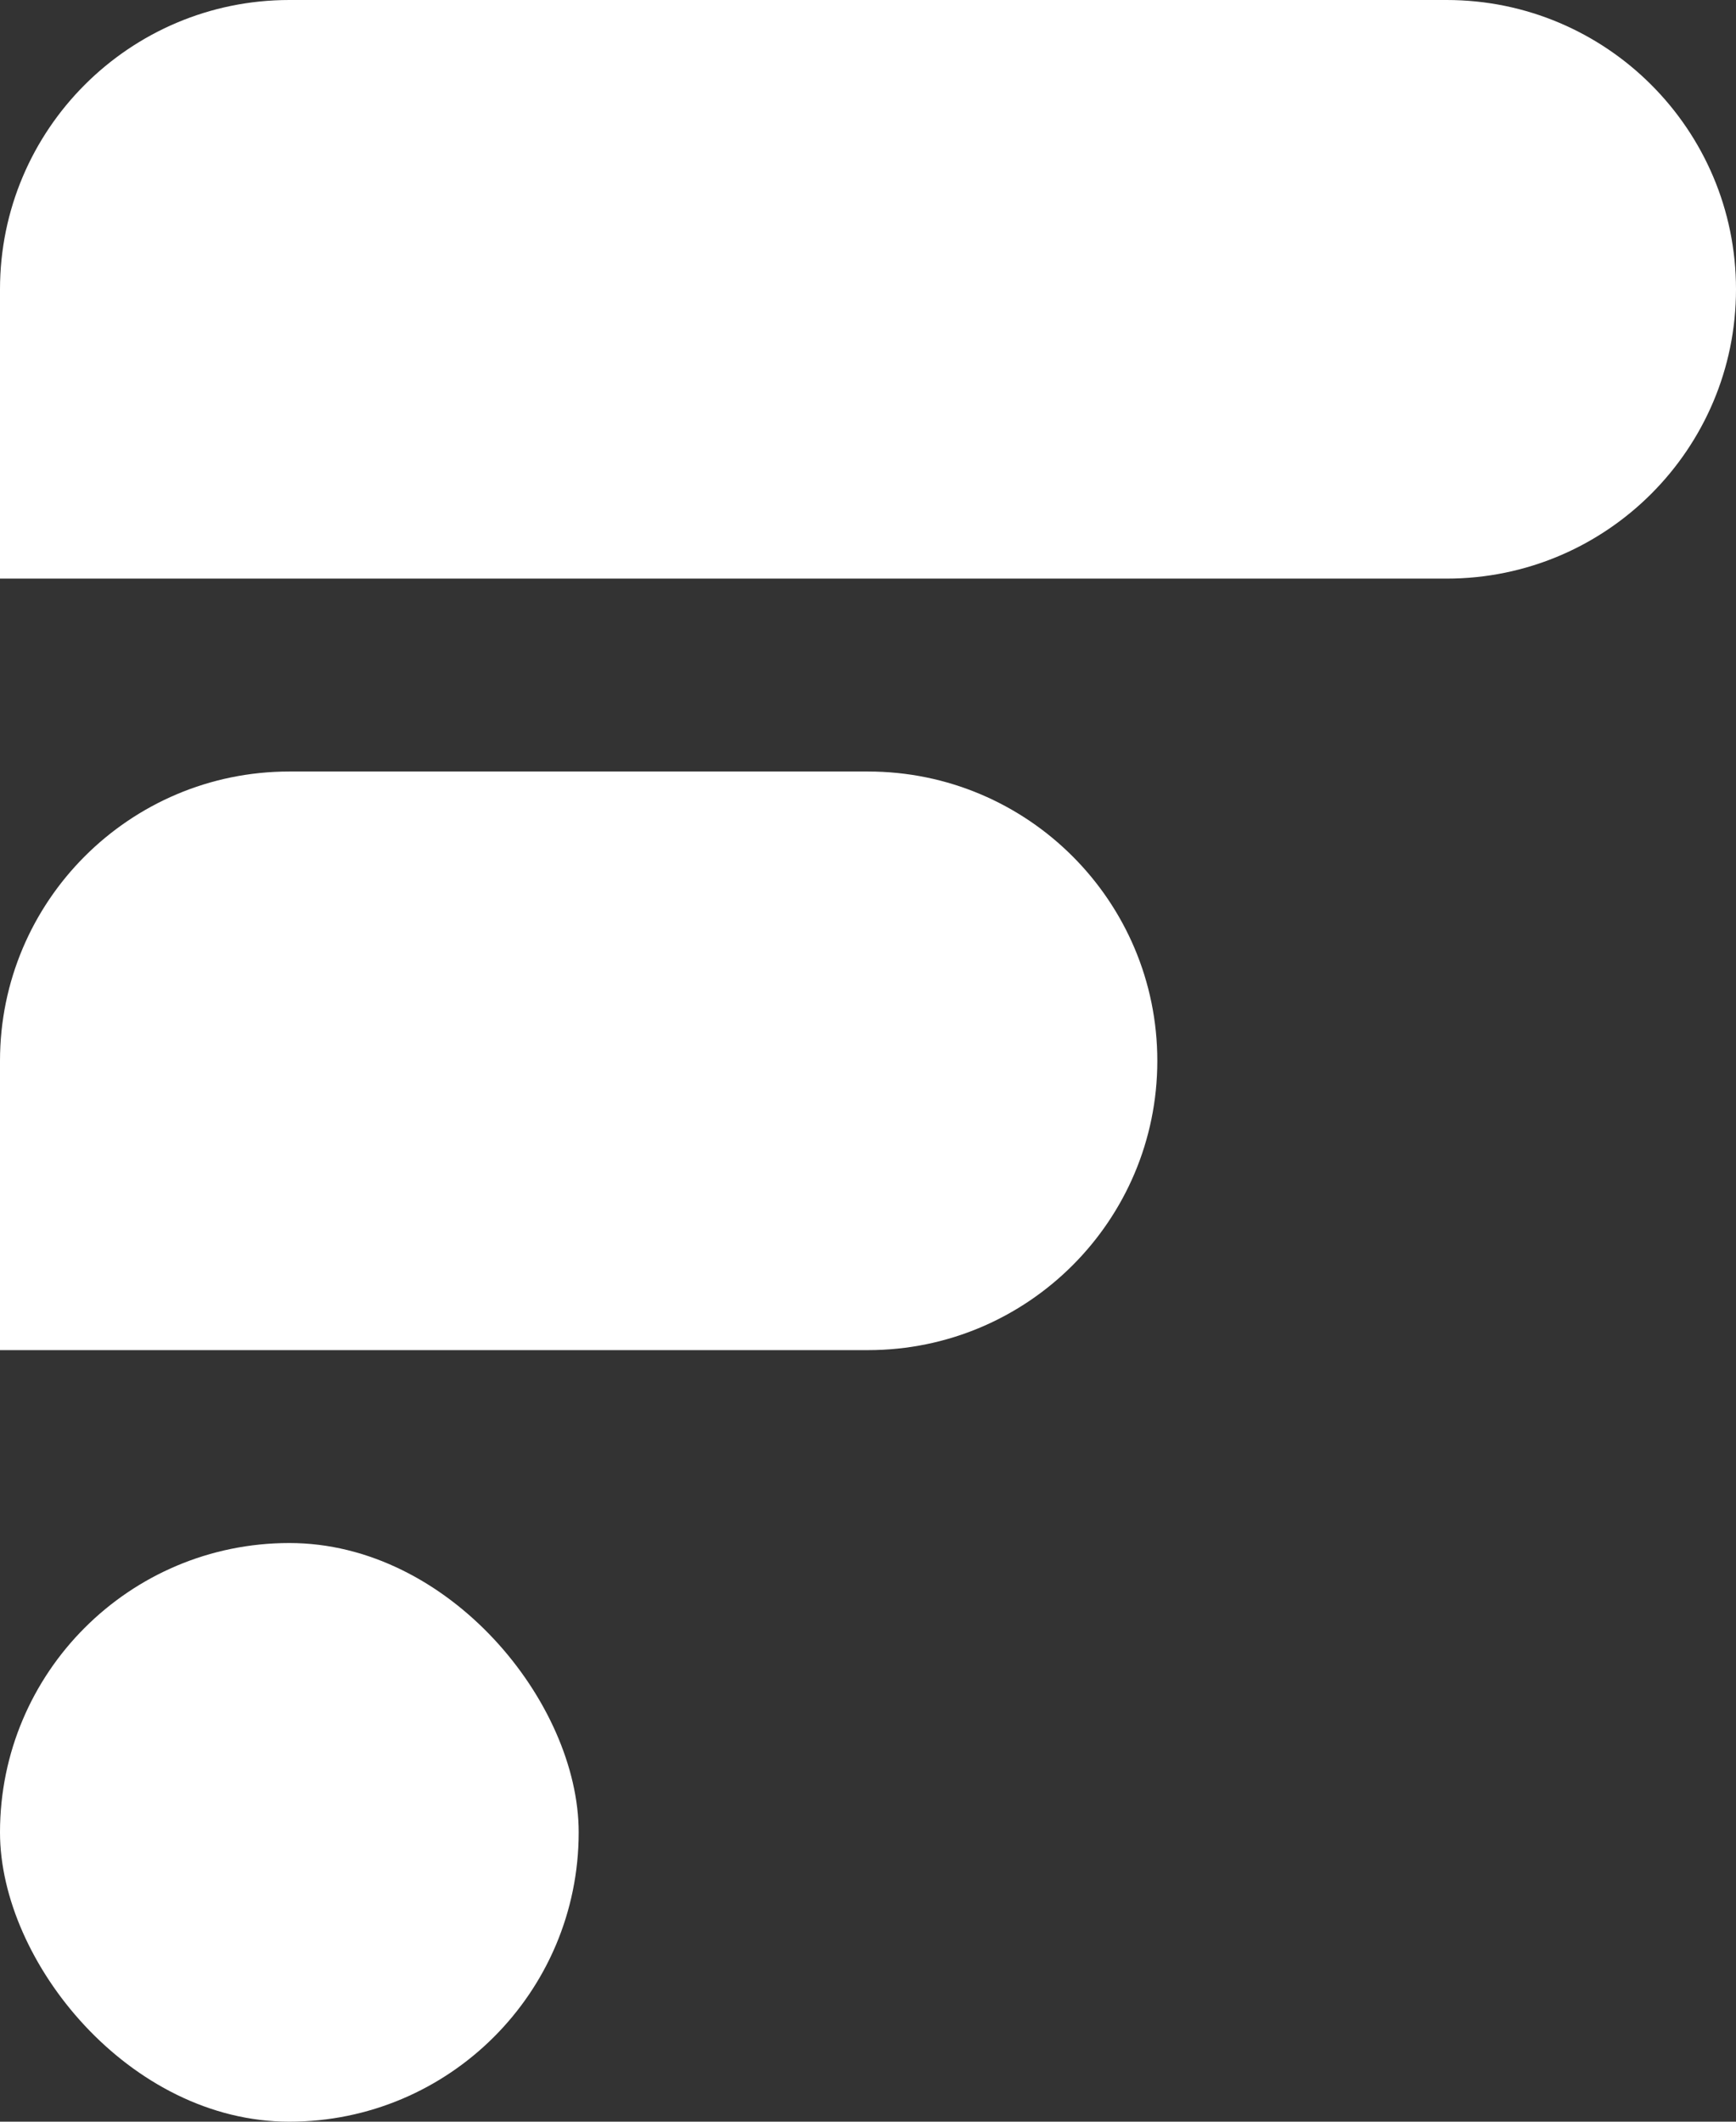
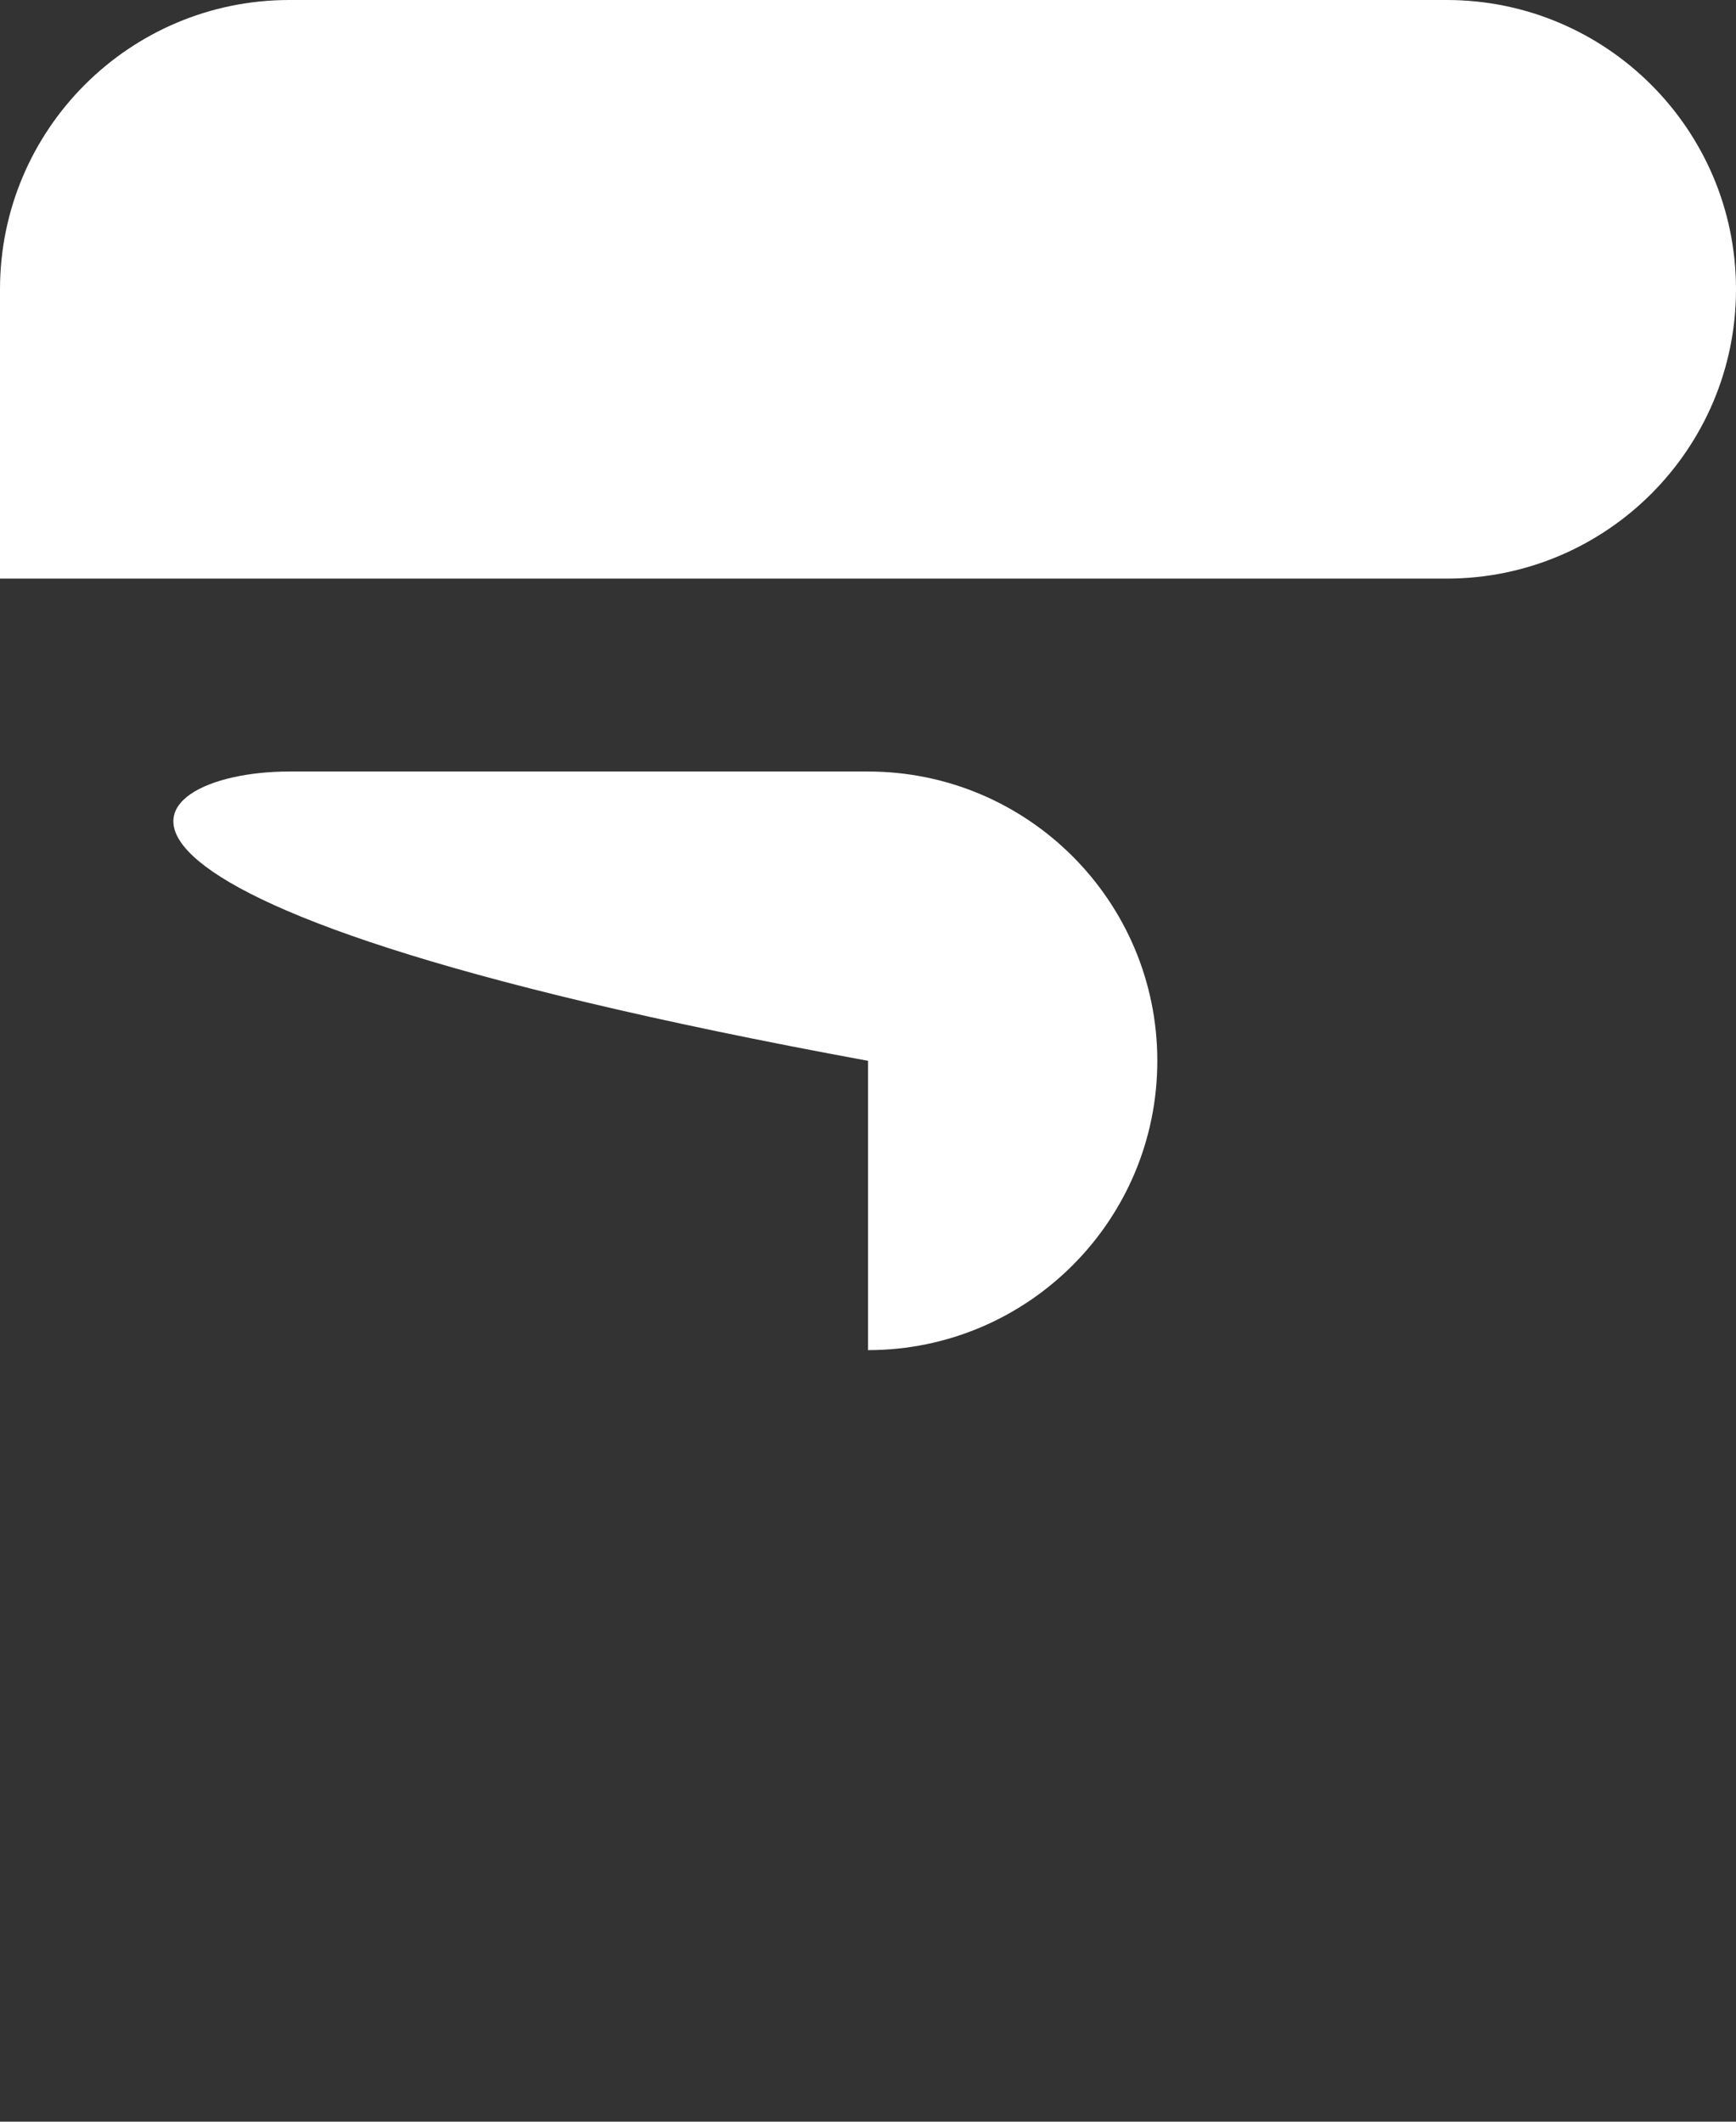
<svg xmlns="http://www.w3.org/2000/svg" id="Layer_2" viewBox="0 0 375.8 459.31">
  <rect x="0" y="0" width="375.8" height="459.31" fill="#333333" stroke="none" />
  <defs>
    <style>.cls-1{fill:#ffffff;}</style>
  </defs>
  <g id="Layer_1-2">
    <g>
-       <rect class="cls-1" x="0" y="334.04" width="125.27" height="125.27" rx="62.63" ry="62.63" />
-       <path class="cls-1" d="M62.63,167.02h125.27c34.57,0,62.63,28.06,62.63,62.63h0c0,34.57-28.06,62.63-62.63,62.63H0v-62.63C0,195.09,28.06,167.02,62.63,167.02Z" />
+       <path class="cls-1" d="M62.63,167.02h125.27c34.57,0,62.63,28.06,62.63,62.63h0c0,34.57-28.06,62.63-62.63,62.63v-62.63C0,195.09,28.06,167.02,62.63,167.02Z" />
      <path class="cls-1" d="M62.63,0h250.53C347.73,0,375.8,28.06,375.8,62.63h0c0,34.57-28.06,62.63-62.63,62.63H0V62.63C0,28.06,28.06,0,62.63,0Z" />
    </g>
  </g>
</svg>